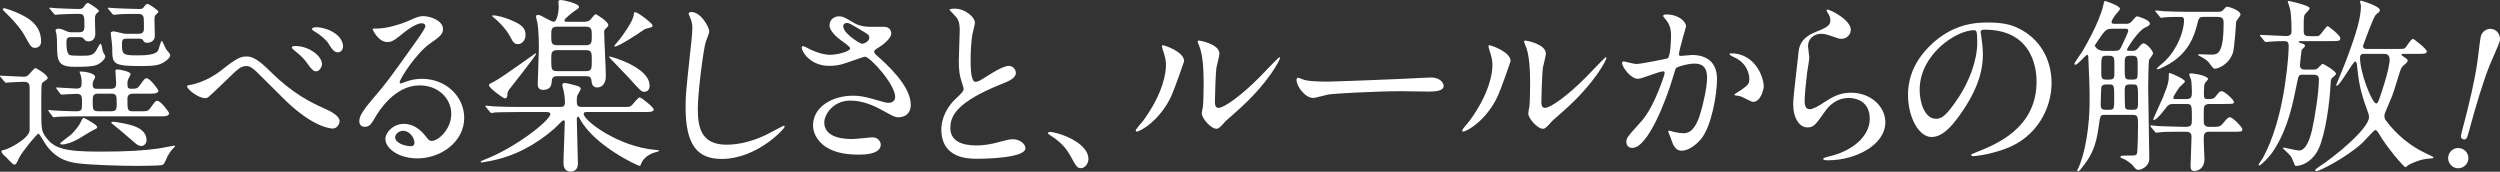
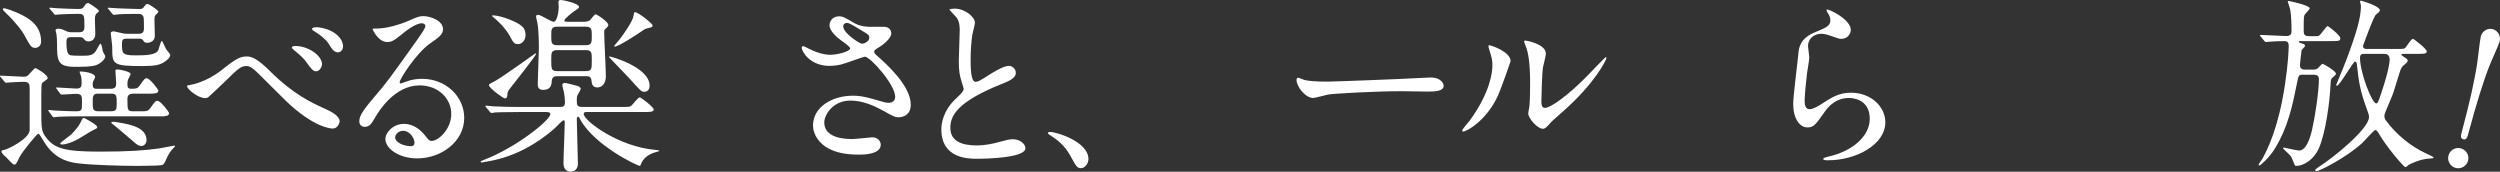
<svg xmlns="http://www.w3.org/2000/svg" id="_レイヤー_2" width="413.053" height="28.371" viewBox="0 0 413.053 28.371">
  <rect x="0" y="0" width="413.053" height="28.371" fill="#333333" stroke="none" />
  <g id="layout">
    <g>
      <path d="M.124,12.774c-.124-.124-.124-.186-.124-.217,0-.061,.062-.061,.093-.061,.558,0,3.193,.185,3.813,.185,.558,0,.775-.248,1.054-.589,.682-.744,.775-.837,.899-.837,.155,0,2.016,1.085,2.016,1.643,0,.062-.031,.155-.093,.186-.093,.093-.651,.465-.744,.558-.217,.155-.217,.527-.217,3.938,0,3.782,0,4.061,.806,5.146,1.333,1.799,3.069,2.326,8.837,2.326,4.682,0,7.379-.186,9.798-.527,.403-.062,2.481-.465,2.511-.465,.062,0,.155,0,.155,.093,0,.061-.465,.527-.558,.62-.217,.248-.559,.775-.713,1.116-.527,1.178-.558,1.271-.93,1.395-.341,.093-3.535,.124-4.061,.124-2.822,0-7.597-.155-9.581-.403-1.333-.155-3.628-.465-5.457-3.039-.217-.279-1.116-1.891-1.272-1.891-.248,0-2.697,3.007-3.162,3.938-.496,1.054-.559,1.178-.868,1.178-.248,0-1.116-1.054-1.333-1.24-.31-.248-.744-.651-.744-.93,0-.186,.186-.217,.403-.248,.807-.155,4.062-1.83,4.248-3.194v-6.883c0-.713-.031-1.178-.93-1.178-.062,0-1.519,.031-2.326,.093-.093,0-.558,.061-.651,.061s-.155-.061-.279-.217l-.589-.682ZM5.829,7.907c-.651,0-.775-.217-1.86-2.202-.248-.465-1.24-1.891-3.007-3.566-.435-.434-.496-.496-.496-.62,0-.093,.093-.155,.248-.155,.124,0,1.488,.372,3.101,1.21,1.55,.806,2.977,2.015,2.977,4.31,0,.589-.435,1.023-.961,1.023Zm2.263,10.542q-.124-.155-.124-.186c0-.061,.031-.093,.093-.093,.155,0,.837,.093,1.023,.093,.31,.031,2.604,.124,3.318,.124,1.147,0,1.147-.093,1.147-1.55,0-.899,0-1.333-.961-1.333-.341,0-2.201,.124-2.388,.124-.124,0-.185-.062-.279-.186l-.527-.713c-.093-.155-.124-.155-.124-.217s.061-.062,.093-.062c.465,0,2.76,.186,3.287,.186,.744,0,.837-.372,.837-.899,0-.248,0-.744-.093-1.116-.031-.093-.248-.713-.248-.744,0-.062,.062-.062,.186-.062,.496,0,2.388,.217,2.388,.931,0,.124-.341,.682-.372,.837-.031,.124-.031,.248-.031,.434,0,.651,.403,.651,.651,.651h2.263c.806,0,.961-.279,.961-.93,0-.31-.124-1.768-.124-2.078,0-.186,.248-.186,.372-.186,.372,0,2.139,.372,2.139,.744,0,.186-.434,.899-.465,1.054-.061,.279-.061,.496-.061,.62,0,.558,.093,.775,.651,.775,.868,0,1.054-.093,1.364-.527,.775-1.085,.868-1.21,1.147-1.21,.589,0,1.954,1.892,1.954,2.047,0,.496-.775,.496-1.426,.496h-2.728c-.465,0-.961,.124-.961,.837,0,1.892,0,2.077,.961,2.077h1.023c1.271,0,1.395,0,1.798-.527,.775-1.085,.868-1.21,1.147-1.21,.589,0,1.953,1.892,1.953,2.047,0,.527-.744,.527-1.426,.527H12.992c-.837,0-2.171,0-3.318,.062-.093,0-.744,.093-.806,.093-.093,0-.155-.093-.248-.217l-.527-.713Zm3.597-12.31c-.589,0-.713,.279-.713,.775,0,.837,.062,1.55,.248,1.86,.217,.434,.434,.434,2.418,.434,.961,0,1.736,0,2.232-.837,.124-.186,.589-1.147,.713-1.147,.031,0,.155,.124,.185,.248,.062,.155,.186,.868,.217,1.023,.031,.124,.403,.682,.403,.806,0,.465-.713,1.147-1.426,1.426-.775,.31-2.078,.31-3.69,.31-2.791,0-2.853-1.054-2.853-3.845,0-.465-.031-1.116-.093-1.55,0-.093-.155-.527-.155-.651,0-.217,.372-.248,.465-.248,.403,0,.651,.093,1.24,.372,.434,.186,.651,.217,.868,.217h1.302c.527,0,.899-.124,.899-.899,0-1.923,0-2.14-1.054-2.14-.744,0-2.202,.031-3.07,.093-.093,0-.558,.062-.651,.062-.124,0-.155-.062-.279-.186l-.589-.713q-.155-.155-.155-.217c0-.062,.093-.062,.124-.062,.155,0,.93,.093,1.116,.093,.403,.031,2.914,.124,3.473,.124,.558,0,.806-.031,1.023-.403,.186-.279,.372-.589,.682-.589,.124,0,1.768,1.054,1.768,1.302,0,.124-.031,.155-.372,.434-.279,.248-.279,.62-.279,1.085,0,.31,.062,1.922,.062,2.294,0,1.147-.93,1.24-1.147,1.24-.403,0-.559-.185-.775-.465-.186-.248-.496-.248-.744-.248h-1.395Zm4.372,14.852c0,.217-.062,.217-.806,.589-.403,.186-2.17,1.333-2.574,1.519-.651,.341-1.705,.775-2.449,.775-.093,0-.279-.031-.279-.186,0-.124,1.52-1.21,1.799-1.458,.682-.651,1.426-1.612,1.643-2.17,.248-.559,.31-.559,.434-.559,.093,0,.186,.062,.279,.093,.403,.217,1.953,1.054,1.953,1.395Zm.093-5.519c-.837,0-.837,.589-.837,1.24,0,1.426,0,1.674,1.054,1.674h1.86c.961,0,1.054-.248,1.054-1.178,0-1.364,0-1.736-.899-1.736h-2.232Zm4.899-9.085c-.651,0-.899,.062-.899,.837,0,1.551,0,1.923,2.14,1.923,1.581,0,3.503,0,3.876-.899,.093-.248,.403-1.488,.558-1.488,.124,0,.589,1.178,.713,1.364,.093,.155,.683,.775,.683,.961,0,.465-.62,.961-1.21,1.303-.589,.31-1.24,.527-3.379,.527-4.992,0-4.992-.279-4.992-3.101,0-.372-.248-2.232-.248-2.356,0-.217,.341-.279,.527-.279,.061,0,1.116,.248,1.24,.279,.465,.124,.713,.124,.961,.124h1.798c.682,0,.961-.186,.961-.899,0-.248,0-1.581-.062-1.86-.093-.341-.403-.527-.775-.527-1.86,0-3.07,.031-3.225,.062-.093,0-.837,.093-.899,.093-.124,0-.155-.062-.279-.186l-.589-.713q-.155-.155-.155-.217c0-.062,.093-.062,.124-.062,.186,0,1.178,.093,1.395,.093,.217,0,2.635,.124,3.752,.124,.434,0,.558-.124,.713-.341,.248-.341,.341-.496,.651-.496,.124,0,1.736,1.023,1.736,1.272,0,.124-.062,.155-.403,.496-.155,.124-.248,.341-.248,.806,0,.372,.061,2.232,.061,2.667,0,1.147-1.147,1.178-1.24,1.178-.434,0-.527-.124-.713-.434-.124-.248-.527-.248-.682-.248h-1.891Zm3.162,16.805c0,.465-.403,.93-.837,.93-.496,0-.775-.248-1.24-.651-1.054-.899-2.853-2.449-3.225-2.728-.186-.155-.527-.372-.527-.465s.124-.155,.248-.155c.248,0,.31,0,.837,.093,2.387,.372,4.744,.961,4.744,2.977Z" style="fill:#fff;" />
      <path d="M44.705,11.844c3.783,3.752,6.852,5.147,8.682,5.984,1.426,.62,2.728,1.333,2.728,2.232,0,.185-.279,1.178-1.147,1.178-.341,0-3.132-.185-7.689-4.526-.744-.713-4.062-4.062-4.744-4.713-.713-.683-1.24-1.085-1.736-1.085-1.023,0-1.302,.279-3.845,2.759-.217,.217-2.481,2.356-2.542,2.388-.124,.093-.31,.155-.496,.155-1.178,0-3.007-1.458-3.007-1.984,0-.124,.061-.124,.589-.217,.124,0,2.604-.465,5.054-2.387,2.604-2.078,3.194-2.295,4.279-2.295,.806,0,1.829,.465,3.876,2.512Zm8.496-1.24c0,.434-.403,1.178-.961,1.178-.465,0-.744-.279-1.581-1.458-.496-.682-.837-1.023-2.046-2.015-.124-.093-.403-.341-.403-.465,0-.155,.279-.248,.527-.248,2.356,0,4.465,1.675,4.465,3.008Zm3.473-2.945c0,.527-.341,.992-.837,.992-.683,0-1.085-.683-1.52-1.395-.372-.651-1.488-1.581-2.418-2.108-.31-.186-.341-.31-.341-.372,0-.248,.62-.341,1.179-.248,2.418,.341,3.938,1.768,3.938,3.132Z" style="fill:#fff;" />
      <path d="M74.559,18.821c0-2.543-2.139-4.713-5.24-4.713-4.093,0-6.728,4.248-7.287,5.209-.62,1.054-.93,1.643-1.767,1.643-.744,0-.899-.62-.899-.868,0-.775,.248-1.458,2.449-4.031,2.016-2.356,2.325-2.76,7.007-9.333,1.023-1.457,1.458-2.108,1.458-2.449,0-.217-.217-.434-.589-.434-1.147,0-2.977,1.55-3.503,1.984-1.24,1.023-1.675,1.116-2.202,1.116-1.458,0-2.418-1.984-2.418-2.139,0-.093,.093-.093,.744-.093,1.644,0,3.938-.744,4.806-1.116,1.923-.837,2.14-.93,2.822-.93,1.24,0,3.255,.775,3.255,2.14,0,.899-.713,1.395-2.201,2.418-2.232,1.581-4.961,5.829-4.961,6.356,0,.093,.093,.217,.186,.217,.186-.061,.589-.217,.775-.279,.992-.372,1.86-.496,2.728-.496,3.969,0,6.977,2.946,6.977,6.449,0,3.938-3.813,6.697-7.752,6.697-3.07,0-5.271-1.643-5.271-3.194,0-1.116,1.302-2.511,3.069-2.511,1.458,0,2.667,.868,3.535,1.984,.434,.558,.62,.837,1.054,.837,1.055,0,3.225-1.892,3.225-4.465Zm-7.968,2.79c-.744,0-1.302,.589-1.302,1.085,0,.806,1.333,1.458,2.667,1.458,.31,0,.527-.217,.527-.559,0-.744-.744-1.984-1.891-1.984Z" style="fill:#fff;" />
      <path d="M85.778,18.51c-2.728,0-3.627,.062-3.938,.062-.093,.031-.558,.093-.651,.093-.124,0-.155-.093-.279-.217l-.589-.713c-.062-.062-.124-.155-.124-.186,0-.062,.031-.093,.093-.093,.217,0,1.178,.124,1.364,.124,1.519,.061,2.79,.093,4.248,.093h6.635c.589,0,.806-.155,.806-.837,0-.465-.062-.868-.155-1.551-.031-.185-.279-1.023-.279-1.209,0-.155,.031-.372,.434-.372,.248,0,1.86,.434,2.078,.496,.248,.093,.527,.217,.527,.496,0,.093-.31,.62-.372,.744-.248,.403-.279,.527-.279,1.147,0,.744,.031,1.085,.93,1.085h6.388c1.333,0,1.488,0,1.767-.279,.217-.185,1.023-1.302,1.302-1.302s2.325,1.643,2.325,1.984c0,.434-.651,.434-1.674,.434h-9.364c-.279,0-.527,0-.527,.341,0,1.023,5.612,5.395,11.906,5.922,.062,0,.558,.031,.558,.124,0,.093-.031,.093-.372,.185-.62,.155-2.046,.62-2.573,1.892-.155,.372-.155,.434-.279,.434-.31,0-7.379-3.287-9.798-7.627-.186-.372-.248-.496-.372-.496-.217,0-.217,.372-.217,.434,0,1.178,.185,6.263,.185,7.317,0,1.333-1.147,1.333-1.209,1.333-.341,0-1.178-.186-1.178-1.395,0-1.085,.217-5.829,.217-6.79,0-.093,0-.31-.217-.31-.186,0-1.24,1.147-1.488,1.364-3.039,2.667-6.667,4.62-10.635,5.364-.837,.155-1.333,.248-1.395,.248-.093,0-.155-.031-.155-.124s.061-.124,.527-.31c5.302-2.015,10.976-6.573,10.976-7.565,0-.341-.496-.341-.713-.341h-4.434Zm-1.954-2.759c-.031,.186-.031,.496-.434,.496-.248,0-2.604-1.706-2.604-2.17,0-.186,.093-.217,.992-.682,1.147-.589,6.666-4.589,6.697-4.589,.031,0,.093,.031,.093,.093,0,.279-3.783,5.054-4.465,5.922-.279,.372-.279,.744-.279,.93Zm1.736-8.464c-.589,0-.806-.372-1.054-.837-.651-1.302-1.581-2.418-2.977-3.597-.093-.062-.186-.155-.248-.217,0-.061,.061-.093,.155-.093,.744,0,1.891,.341,2.604,.62,2.232,.899,2.791,1.426,2.791,2.667,0,.713-.496,1.458-1.272,1.458Zm10.883-3.69c.279,0,.713,0,1.085-.31,.124-.124,.682-.93,.868-.93,.248,0,2.108,1.24,2.108,1.767,0,.155-.124,.31-.248,.435-.403,.372-.435,.403-.435,.713,0,1.054,.279,6.139,.279,7.317,0,1.116-.558,1.86-1.426,1.86-.837,0-.899-.744-.93-.992-.062-.806-.403-.868-.868-.868h-4.806c-.248,0-.837,0-.899,.713-.031,.589-.093,1.551-1.426,1.551-.899,0-.899-.683-.899-.992,0-.837,.185-4.961,.185-5.892,0-.496,0-2.914-.248-4.217-.031-.155-.217-.837-.217-1.023,0-.217,.155-.279,.372-.279,.403,0,2.108,1.147,2.542,1.147,.558,0,.837-1.706,.837-2.481,0-.124-.062-.651-.062-.775,0-.279,.155-.341,.465-.341s2.946,.558,2.946,1.147c0,.186-.093,.248-.807,.713-.217,.155-1.612,1.21-1.612,1.519,0,.217,.186,.217,.589,.217h2.604Zm.31,3.876c1.023,0,1.023-.496,1.023-1.488,0-1.116,0-1.581-1.023-1.581h-4.651c-1.023,0-1.023,.465-1.023,1.426,0,1.24,0,1.643,1.023,1.643h4.651Zm.031,4.279c.992,0,.992-.372,.992-1.799,0-1.24,0-1.674-.992-1.674h-4.682c-1.023,0-1.023,.465-1.023,1.488,0,1.674,0,1.984,1.023,1.984h4.682Zm9.674,3.41c-.496,0-.589-.124-2.543-2.294-.496-.559-3.286-3.38-3.286-3.442,0-.093,.061-.093,.093-.093,.31,0,6.604,1.799,6.604,4.806,0,.775-.465,1.023-.868,1.023Zm-4.868-7.472c-.093,0-.124-.062-.124-.093,0-.031,.775-.93,.93-1.116,.775-1.023,2.17-3.007,2.294-3.938,.062-.434,.062-.527,.248-.527,.496,0,2.884,1.86,2.884,2.202,0,.248-.155,.279-.651,.403-.558,.124-.744,.248-1.085,.496-.931,.651-3.907,2.574-4.496,2.574Z" style="fill:#fff;" />
-       <path d="M117.183,5.209c0,.31-.527,1.488-.589,1.736-.434,1.581-1.302,8.434-1.302,11.038,0,3.131,.589,5.922,4.744,5.922,1.519,0,3.752-.31,6.511-1.612,.465-.217,2.821-1.52,2.945-1.52s.155,.093,.155,.155c0,.341-4.589,5.333-10.418,5.333-4.031,0-5.953-2.326-5.953-8.558,0-1.923,.062-2.543,.713-8.62,.124-1.023,.403-3.565,.403-4.434,0-.558-.093-1.085-.279-1.52-.031-.093-.341-.806-.341-.837,0-.217,.248-.31,.434-.31,1.612,0,2.977,2.511,2.977,3.225Z" style="fill:#fff;" />
      <path d="M137.023,10.883c-3.194,0-4.558-2.388-4.558-2.977,0-.155,.031-.279,.248-.279,.124,0,.651,.279,1.272,.589,1.023,.496,2.201,.837,3.193,.837,1.179,0,3.287-.558,3.287-1.054,0-.279-1.023-.992-1.427-1.272-.837-.589-1.984-1.643-1.984-2.542,0-.992,.837-1.488,1.551-1.488,.651,0,.961,.185,2.387,1.023,.403,.248,1.24,.713,2.915,.713,.372,0,1.953-.031,2.294,0,1.054,.093,1.054,1.023,1.054,1.116,0,.806-1.457,1.922-1.892,2.17-.837,.527-.93,.589-.93,.807,0,.217,.185,.434,.372,.589,1.612,1.426,5.674,5.023,5.674,8.185,0,2.077-1.86,2.077-2.046,2.077-.558,0-.775-.124-2.635-1.147-1.179-.651-3.163-1.612-5.271-1.612-3.007,0-4.341,2.45-4.341,3.597,0,1.984,1.954,2.759,4.589,2.759,.527,0,3.163-.279,3.225-.279,1.023-.093,1.52,.682,1.52,1.21,0,1.643-2.977,1.643-3.535,1.643-2.574,0-3.938-.434-4.992-.961-1.581-.775-2.667-2.325-2.667-3.845,0-3.069,3.163-4.93,6.604-4.93,.744,0,1.644,.062,3.349,.558,1.922,.558,2.108,.62,2.542,.62,.341,0,1.085-.155,1.085-.992,0-2.015-4.124-6.635-5.023-6.635-.185,0-3.286,1.147-3.938,1.302-.93,.217-1.798,.217-1.922,.217Zm5.457-3.659c.186,0,1.147-.31,1.147-.992,0-.403-.093-.496-1.085-1.085-2.046-1.24-2.294-1.364-2.636-1.364-.217,0-.589,.155-.589,.558,0,.744,1.116,1.643,1.364,1.83,.434,.341,1.395,1.054,1.798,1.054Z" style="fill:#fff;" />
      <path d="M157.886,16.34c.93-.868,1.333-1.272,1.333-1.675,0-.093-.217-.806-.279-.961-.372-1.178-.527-1.892-.527-3.628,0-.713,.155-4.31,.155-5.116,0-1.55-.434-2.015-.93-2.511-.651-.683-.744-.775-.744-.868,0-.124,.744-.155,.837-.155,1.768,0,3.349,1.426,3.349,2.325,0,.279-.372,1.675-.434,1.984-.124,.868-.279,2.295-.279,4.093,0,1.179,0,3.69,.806,3.69,.435,0,.62-.124,2.295-1.178,.341-.217,2.294-1.457,3.193-1.457,.713,0,1.178,.62,1.178,1.147,0,.93-1.271,1.426-2.387,1.86-7.38,2.977-8.434,5.24-8.434,7.255,0,2.108,1.798,2.884,4.31,2.884,1.55,0,2.791-.31,3.721-.559,1.395-.372,1.736-.465,2.325-.465,1.055,0,2.047,.713,2.047,1.488,0,1.581-6.325,1.736-7.969,1.736-1.426,0-5.922,0-5.922-4.868,0-.868,.248-3.007,2.356-5.022Z" style="fill:#fff;" />
      <path d="M178.624,27.781c-.651,0-.775-.217-1.798-2.078-.62-1.085-1.426-2.17-3.256-3.317-.093-.062-.434-.279-.434-.372s.093-.217,.341-.217c1.085,0,6.356,1.612,6.356,4.496,0,.744-.62,1.488-1.21,1.488Z" style="fill:#fff;" />
-       <path d="M193.536,15.844c-1.86,4.03-5.116,5.891-5.736,5.891-.124,0-.155-.093-.155-.155,0-.248,.992-1.333,1.24-1.643,3.411-4.682,3.752-8.062,3.752-9.085,0-.806-.031-1.147-.527-2.667-.062-.217-.124-.403-.124-.558,0-.093,.031-.155,.155-.155,.217,0,3.504,1.055,3.504,2.636,0,.093-1.581,4.558-2.108,5.736Zm5.023,2.883c0-.155,.155-.961,.186-1.116,.093-.589,.124-3.039,.124-3.814,0-3.782-.372-5.054-.589-5.829-.062-.155-.403-.961-.403-1.116,0-.124,.124-.155,.186-.155,.155,0,3.411,.558,3.411,2.17,0,.372-.434,1.984-.496,2.325-.124,.837-.248,4.589-.248,5.612,0,.403,.031,1.023,.589,1.023,.931,0,3.783-2.047,6.76-5.054,.526-.527,3.162-3.318,3.286-3.318,.062,0,.124,.062,.124,.124,0,.248-1.798,4.093-7.224,8.868-1.612,1.395-1.922,1.705-2.139,1.984-.527,.589-.807,.806-1.023,.837-.899,.155-2.542-1.674-2.542-2.542Z" style="fill:#fff;" />
      <path d="M235.668,12.836c.185,0,.527-.031,.682-.031,1.892,0,2.171,1.147,2.171,1.364,0,.868-1.272,.961-2.573,.961-.714,0-3.814-.062-4.435-.062-4.278,0-11.379,.403-12.123,.558-.372,.062-2.046,.558-2.419,.558-1.333,0-2.759-1.922-2.759-2.977,0-.186,.093-.372,.248-.372s.899,.341,1.054,.372c.527,.155,1.799,.279,3.783,.279,1.023,0,11.844-.403,16.371-.651Z" style="fill:#fff;" />
      <path d="M247.476,15.844c-1.86,4.03-5.116,5.891-5.736,5.891-.124,0-.155-.093-.155-.155,0-.248,.992-1.333,1.24-1.643,3.411-4.682,3.752-8.062,3.752-9.085,0-.806-.031-1.147-.527-2.667-.061-.217-.123-.403-.123-.558,0-.093,.03-.155,.154-.155,.217,0,3.504,1.055,3.504,2.636,0,.093-1.581,4.558-2.108,5.736Zm5.022,2.883c0-.155,.155-.961,.186-1.116,.093-.589,.124-3.039,.124-3.814,0-3.782-.372-5.054-.589-5.829-.062-.155-.403-.961-.403-1.116,0-.124,.124-.155,.185-.155,.155,0,3.411,.558,3.411,2.17,0,.372-.435,1.984-.496,2.325-.124,.837-.248,4.589-.248,5.612,0,.403,.031,1.023,.589,1.023,.931,0,3.783-2.047,6.76-5.054,.527-.527,3.162-3.318,3.286-3.318,.062,0,.124,.062,.124,.124,0,.248-1.798,4.093-7.225,8.868-1.611,1.395-1.922,1.705-2.139,1.984-.527,.589-.807,.806-1.023,.837-.899,.155-2.543-1.674-2.543-2.542Z" style="fill:#fff;" />
-       <path d="M267.998,10.387c0-.124,.124-.248,.279-.248,.093,0,1.705,.434,2.046,.434,.899,0,5.147-.899,5.209-.93,.527-.372,.559-3.504,.559-3.659,0-.806-.062-1.736-.775-2.635-.465-.558-.527-.62-.527-.713,0-.217,.372-.248,.496-.248,2.078,0,3.287,1.179,3.287,1.984,0,.062-1.179,4-1.179,4.589,0,.186,.124,.279,.341,.279,.155,0,1.582-.155,1.83-.155,2.325,0,4.123,1.116,4.123,3.969,0,2.45-.867,7.783-2.666,9.953-.868,1.023-2.108,1.892-3.162,1.892-1.179,0-1.488-1.147-1.83-2.14-.061-.155-.402-.961-.402-1.023,0-.093,.061-.155,.154-.155,.124,0,.683,.186,.775,.217,.62,.124,1.24,.217,1.581,.217,.899,0,2.047-.434,2.946-3.783,.341-1.24,.961-3.752,.961-5.395,0-2.17-1.24-2.325-2.14-2.325-.992,0-2.76,.465-2.977,.744-.124,.155-.155,.279-.465,1.333-1.24,4.217-4.248,11.844-6.76,11.844-.682,0-.992-.434-.992-.992,0-.651,.218-.899,2.077-2.946,.838-.93,2.14-2.356,3.814-7.007,.124-.31,.434-1.24,.434-1.458,0-.093-.031-.248-.217-.248-.682,0-3.565,1.24-4.186,1.24-1.209,0-2.636-1.954-2.636-2.635Zm21.642,6.449c-.31,0-1.736-.837-2.107-.931-.155-.061-.992-.124-.992-.217,0-.186,1.022-.713,1.209-.868,1.147-.868,1.272-.961,1.272-1.798,0-.527-.218-2.542-2.512-3.566-.248-.124-.744-.341-.744-.465,0-.186,.124-.186,.217-.186,3.969,0,5.426,3.907,5.426,5.488,0,.372-.465,2.543-1.768,2.543Z" style="fill:#fff;" />
      <path d="M305.79,4.93c0,.62-.496,1.488-1.582,1.488-.278,0-.434-.031-1.829-.527-.496-.186-.992-.31-1.457-.31-1.272,0-2.201,.868-2.201,2.046,0,.279,.217,1.612,.217,1.892,0,.279-.31,2.108-.372,2.542-.155,1.147-.403,3.783-.403,4.558,0,.465,.031,1.426,.807,1.426,.589,0,1.488-.558,1.798-.744,1.892-1.24,3.07-1.984,5.055-1.984,3.317,0,5.674,2.325,5.674,4.868,0,3.782-4.93,6.294-9.426,6.294-.403,0-.838,0-.838-.248,0-.155,.683-.31,.899-.372,3.876-.868,6.79-3.317,6.79-6.232,0-3.255-2.821-3.441-3.441-3.441-1.085,0-2.666,.341-4.03,2.325-1.427,2.016-1.768,2.543-2.821,2.543-1.303,0-2.357-1.488-2.357-3.876,0-1.302,.744-7.007,.838-8.154,.093-1.085,.217-2.667,2.821-3.721,1.736-.713,2.481-1.023,2.481-1.923,0-.589-.217-.93-.527-1.395-.061-.124-.155-.31-.061-.403,.217-.186,3.969,1.612,3.969,3.349Z" style="fill:#fff;" />
-       <path d="M327.241,5.333c0,.093,.062,.217,.062,.341,.124,.992,.31,1.984,.31,3.349,0,2.077-.465,4.961-3.193,9.085-2.481,3.783-4.061,4.527-5.302,4.527-2.047,0-3.876-3.193-3.876-6.977,0-1.643,.341-4.774,3.441-7.906,3.938-4.031,8.093-4.031,9.892-4.031,2.821,0,4.123,.558,4.991,.992,3.349,1.643,5.396,4.961,5.396,9.023,0,4.03-2.326,8.991-7.814,10.914-2.636,.93-4.683,1.147-5.147,1.147-.124,0-.31-.031-.31-.217,0-.093,.061-.124,.837-.434,3.225-1.272,9.953-3.938,9.953-11.658,0-1.21-.124-8.589-8.589-8.589-.62,0-.651,.248-.651,.434Zm-10.076,9.519c0,2.015,.806,4.774,2.697,4.774,.898,0,1.643-.372,3.782-3.597,1.644-2.511,3.039-5.953,3.039-9.023,0-1.86-.124-2.016-.527-2.016-2.945,0-8.991,4-8.991,9.86Z" style="fill:#fff;" />
-       <path d="M351.079,3.938c.559,0,.807,0,1.24-.527,.403-.496,.59-.713,.775-.713,.155,0,2.108,.589,2.108,1.178,0,.31-.217,.403-.744,.651-1.302,.62-3.038,3.535-3.038,3.659,0,.217,.093,.217,.837,.217,.341,0,.62,0,.961-.403,.589-.713,.714-.837,.962-.837,.434,0,1.55,1.178,1.55,1.674,0,.186-.62,.931-.683,1.116-.061,.496-.123,3.659-.123,4.403,0,1.891,.185,10.201,.185,11.875,0,1.24-1.303,1.829-1.768,1.829-.402,0-.496-.155-.898-.651-.279-.372-1.179-1.023-1.768-1.24-.094,0-.342-.093-.342-.279,0-.124,.186-.186,.838-.186,1.768,0,1.798,0,1.922-.434,.094-.435,.155-3.442,.155-4.31,0-1.736,0-1.984-.992-1.984h-4.403c-.867,0-.837,.031-1.085,1.798-.465,3.535-1.27,5.054-2.884,7.038-.248,.341-.371,.465-.558,.465-.061,0-.124,0-.124-.093,0-.124,.279-.589,.31-.682,1.581-4,1.736-8.992,1.736-10.852,0-2.511-.094-4.713-.218-7.255-.03-.155-.03-.341-.217-.341-.155,0-1.52,1.643-1.923,1.643-.123,0-.154-.061-.154-.155,0-.186,1.116-1.736,1.333-2.078,.248-.434,2.79-4.713,3.441-7.596,.093-.465,.155-.713,.279-.713,.061,0,2.481,.775,2.481,1.303,0,.217-.713,.899-.806,1.054-.31,.435-.59,.899-.59,1.116,0,.31,.279,.31,.683,.31h1.519Zm-2.046,.806c-.806,0-1.085,.124-1.644,.868-.185,.279-1.272,1.768-1.272,1.923,0,.124,.403,.868,1.488,.868h1.768c.744,0,.868-.155,1.116-.683,.186-.403,1.147-2.356,1.147-2.666,0-.31-.279-.31-.465-.31h-2.14Zm-.527,13.395c.807,0,.807-.185,.807-2.015,0-1.954,0-2.17-.775-2.17h-.589c-.31,0-.651,.062-.775,.496-.031,.217-.093,2.388-.093,2.728,0,.527,0,.961,.806,.961h.62Zm.031-4.992c.806,0,.806-.403,.806-1.178,0-1.953,0-2.17-.093-2.388-.093-.279-.434-.372-.744-.372h-.526c-.807,0-.807,.248-.807,2.388,0,1.272,0,1.55,.807,1.55h.558Zm3.845,0c.217,0,.62,0,.744-.341,.062-.155,.062-1.147,.062-2.046,0-1.551-.094-1.551-1.303-1.551-.837,0-.837,.341-.837,1.364,0,1.984,0,2.202,.217,2.419,.186,.155,.403,.155,.62,.155h.496Zm-1.333,1.767c0,.403,0,2.698,.093,2.915,.155,.31,.434,.31,1.24,.31,.868,0,.868-.248,.868-1.488,0-2.604,0-2.697-.868-2.697-1.116-.031-1.333,.031-1.333,.961Zm8.03,2.264c-.744,0-.93,.279-1.178,.589-.466,.62-1.582,2.047-2.016,2.047-.094,0-.124-.062-.124-.124,0-.062,1.302-2.915,1.55-3.473,1.023-2.481,1.023-2.915,1.023-3.938,0-.186,.062-.217,.155-.217,.155,0,2.511,.992,2.511,1.395,0,.186-.837,.837-.961,1.023-.185,.248-.961,1.426-.961,1.643,0,.248,.248,.248,.372,.248h1.705c.899,0,.992-.372,.992-1.085,0-.217-.03-1.581-.124-2.077-.031-.124-.31-.744-.31-.899,0-.185,.185-.185,.341-.185,.527,0,2.76,.403,2.76,.93,0,.155-.527,.62-.559,.775-.093,.186-.124,1.085-.124,1.426,0,.868,0,1.116,.62,1.116,.838,0,1.055-.062,1.395-.527,.496-.651,.589-.775,.931-.775,.465,0,2.015,1.426,2.015,1.768,0,.341-.185,.341-1.674,.341h-2.295c-.31,0-.713,.031-.899,.341-.123,.248-.123,.465-.123,2.295,0,.589,0,1.147,.93,1.147,1.581,.031,1.768-.031,2.201-.527,.807-.961,.899-1.055,1.209-1.055,.466,0,2.047,1.644,2.047,1.984,0,.403-.155,.403-1.644,.403h-3.782c-.961,0-.961,.465-.961,1.395,0,.527,.123,2.883,.123,3.162,0,1.427-.992,1.923-1.643,1.923-.62,0-.651-.372-.651-.899,0-.682,.155-3.876,.155-4.62,0-.434,0-.961-.899-.961-1.395,0-2.388,0-3.628,.031-.154,.031-1.209,.124-1.302,.124s-.155-.062-.279-.217l-.589-.713c-.031-.061-.124-.155-.124-.185,0-.062,.061-.093,.093-.093,.185,0,1.147,.124,1.364,.124,.899,.031,2.512,.093,4.248,.124,1.178,0,1.178-.279,1.178-1.426,0-2.108,0-2.356-.899-2.356h-2.17Zm-2.853-15.162c-.124-.124-.155-.155-.155-.185,0-.062,.062-.093,.124-.093,.218,0,1.179,.093,1.395,.124,1.178,.031,2.604,.093,3.783,.093h5.054c.403,0,.589,0,.93-.341,.403-.465,.466-.496,.651-.496,.279,0,2.17,.589,2.17,1.302,0,.217-.682,.961-.713,1.147-.031,.372-.279,4.434-.558,5.209-.744,2.015-2.512,2.573-2.946,2.573-.248,0-.278-.031-.992-.992-.31-.403-.898-.775-1.395-1.023-.062-.031-.403-.185-.403-.248,0-.124,.124-.124,.186-.124,.278,0,1.611,.062,1.891,.062,1.147,0,2.14,0,2.14-5.271,0-.465-.031-.961-.961-.961h-2.295c-.806,0-.837,.124-1.178,1.488-.435,1.674-1.364,4.403-4.527,6.263-.372,.217-1.644,.899-1.922,.899-.124,0-.155-.061-.155-.124,0-.093,1.303-1.147,1.52-1.395,1.705-1.706,2.977-4.558,2.977-6.604,0-.527-.372-.527-.59-.527-.65,0-2.107,0-2.728,.093-.093,0-.371,.062-.434,.062-.124,0-.185-.093-.279-.217l-.589-.713Z" style="fill:#fff;" />
      <path d="M380.59,12.34c-.806,0-.806,.031-1.085,1.426-.713,3.535-1.457,7.317-3.751,10.945-.775,1.24-2.232,2.636-2.481,2.636-.062,0-.094-.062-.094-.093,0-.217,.559-.899,.62-1.023,.837-1.55,2.636-5.054,3.721-12.216,.527-3.442,.62-5.829,.62-6.418,0-.651-.248-.806-.713-.806-.807,0-1.581,.031-2.388,.093-.093,0-.558,.062-.651,.062-.123,0-.154-.062-.278-.186l-.589-.713q-.125-.155-.125-.217c0-.062,.031-.062,.094-.062,.682,0,3.597,.186,4.217,.186,.806,0,.898-.403,.898-.775,0-.683,0-2.667-.248-3.721-.03-.155-.371-1.179-.371-1.179,0-.093,.061-.124,.154-.124,.031,0,3.473,.713,3.473,1.21,0,.217-.682,.837-.775,.992-.217,.279-.217,.527-.217,2.667,0,.961,.248,.961,1.612,.961,.744,0,.807,0,.992-.155,.279-.186,1.147-1.519,1.333-1.519,.155,0,2.109,1.519,2.109,1.984,0,.496-.186,.496-1.892,.496h-4.651c-.217,0-.31,0-.31,.093,0,.124,.093,.155,.341,.248,.559,.155,.682,.217,.682,.465,0,.155-.526,.559-.558,.683-.031,.061-.279,2.263-.279,2.481,0,.341,.093,.744,.837,.744h1.24c.279,0,.559,0,.869-.217,.123-.093,.65-.744,.806-.744,.124,0,2.201,1.178,2.201,1.643,0,.155-.093,.217-.62,.683-.185,.155-.248,.341-.279,1.116-.123,2.821-.806,8.03-1.953,10.573-.744,1.674-2.356,2.853-3.752,2.853-.185,0-.185-.062-.558-.992-.217-.589-.31-.682-1.24-1.55-.31-.31-.341-.341-.341-.403,0-.031,.061-.093,.093-.093,.061,0,2.171,.496,2.573,.496,1.086,0,1.768-1.86,2.108-3.349,.496-2.14,1.147-6.356,1.147-8.402,0-.683-.372-.775-.992-.775h-1.551Zm15.534-4.248c1.116,0,1.179-.061,1.303-.217,.185-.186,.93-1.457,1.24-1.457,.155,0,2.294,1.674,2.294,2.077s-.527,.403-1.333,.403h-2.419c-.402,0-.434,.031-.434,.155q0,.093,.434,.372c.435,.279,.59,.372,.59,.589,0,.124-.062,.279-.435,.589-.526,.403-.651,.589-.899,1.395-.961,3.131-1.054,3.473-1.519,4.526-.899,2.108-.992,2.356-.992,2.604,0,.403,.124,.651,.248,.775,1.705,2.325,4.124,4.31,6.728,5.488,.248,.124,1.147,.527,1.147,.62,0,.155-.278,.155-.651,.185-1.611,.062-3.225,.931-3.441,1.023-.061,.062-.465,.403-.558,.403-.248,0-3.101-3.287-4.465-5.674-.093-.124-.279-.465-.496-.465-.248,0-1.799,1.799-2.171,2.14-2.666,2.449-7.1,4.651-7.534,4.651-.093,0-.248-.031-.248-.155s.372-.372,.527-.496c2.388-1.488,8.371-6.325,8.371-8.279,0-.31-.093-.62-.341-1.271-1.209-3.256-1.364-4.744-1.674-7.535-.031-.124-.094-.372-.279-.372-.342,0-2.543,3.999-3.008,3.999-.031,0-.124,0-.124-.124,0-.031,1.52-3.658,1.768-4.372,1.644-4.403,2.325-6.79,2.325-8.744,0-.093-.155-.589-.155-.682,0-.124,.124-.124,.218-.124,.03,0,3.069,.868,3.069,1.581,0,.185-.218,.372-.651,.713-.403,.31-2.14,5.147-2.14,5.178,0,.496,.435,.496,.683,.496h5.022Zm-5.457,.807c-.403,0-.744,.031-.744,.651,0,2.481,1.984,7.535,2.667,7.535,.279,0,.341-.186,.93-1.954,1.147-3.473,1.303-4.868,1.303-5.24,0-.961-.59-.992-1.023-.992h-3.132Z" style="fill:#fff;" />
      <path d="M404.538,25.696c.24-.898,1.152-1.424,2.05-1.183,.868,.233,1.433,1.122,1.183,2.05-.24,.898-1.182,1.416-2.049,1.184-.898-.241-1.416-1.182-1.184-2.05Zm8.463-18.878c-.185,.689-1.301,3.053-1.607,3.837-1.066,2.666-2.268,6.548-3.536,11.278-.209,.779-.359,1.22-.868,1.083-.509-.136-.426-.564-.226-1.312,1.284-4.79,2.169-8.692,2.573-11.632,.1-.615,.406-3.549,.551-4.088,.225-.838,1.113-1.402,1.981-1.169,.839,.225,1.356,1.166,1.132,2.004Z" style="fill:#fff;" />
    </g>
  </g>
</svg>